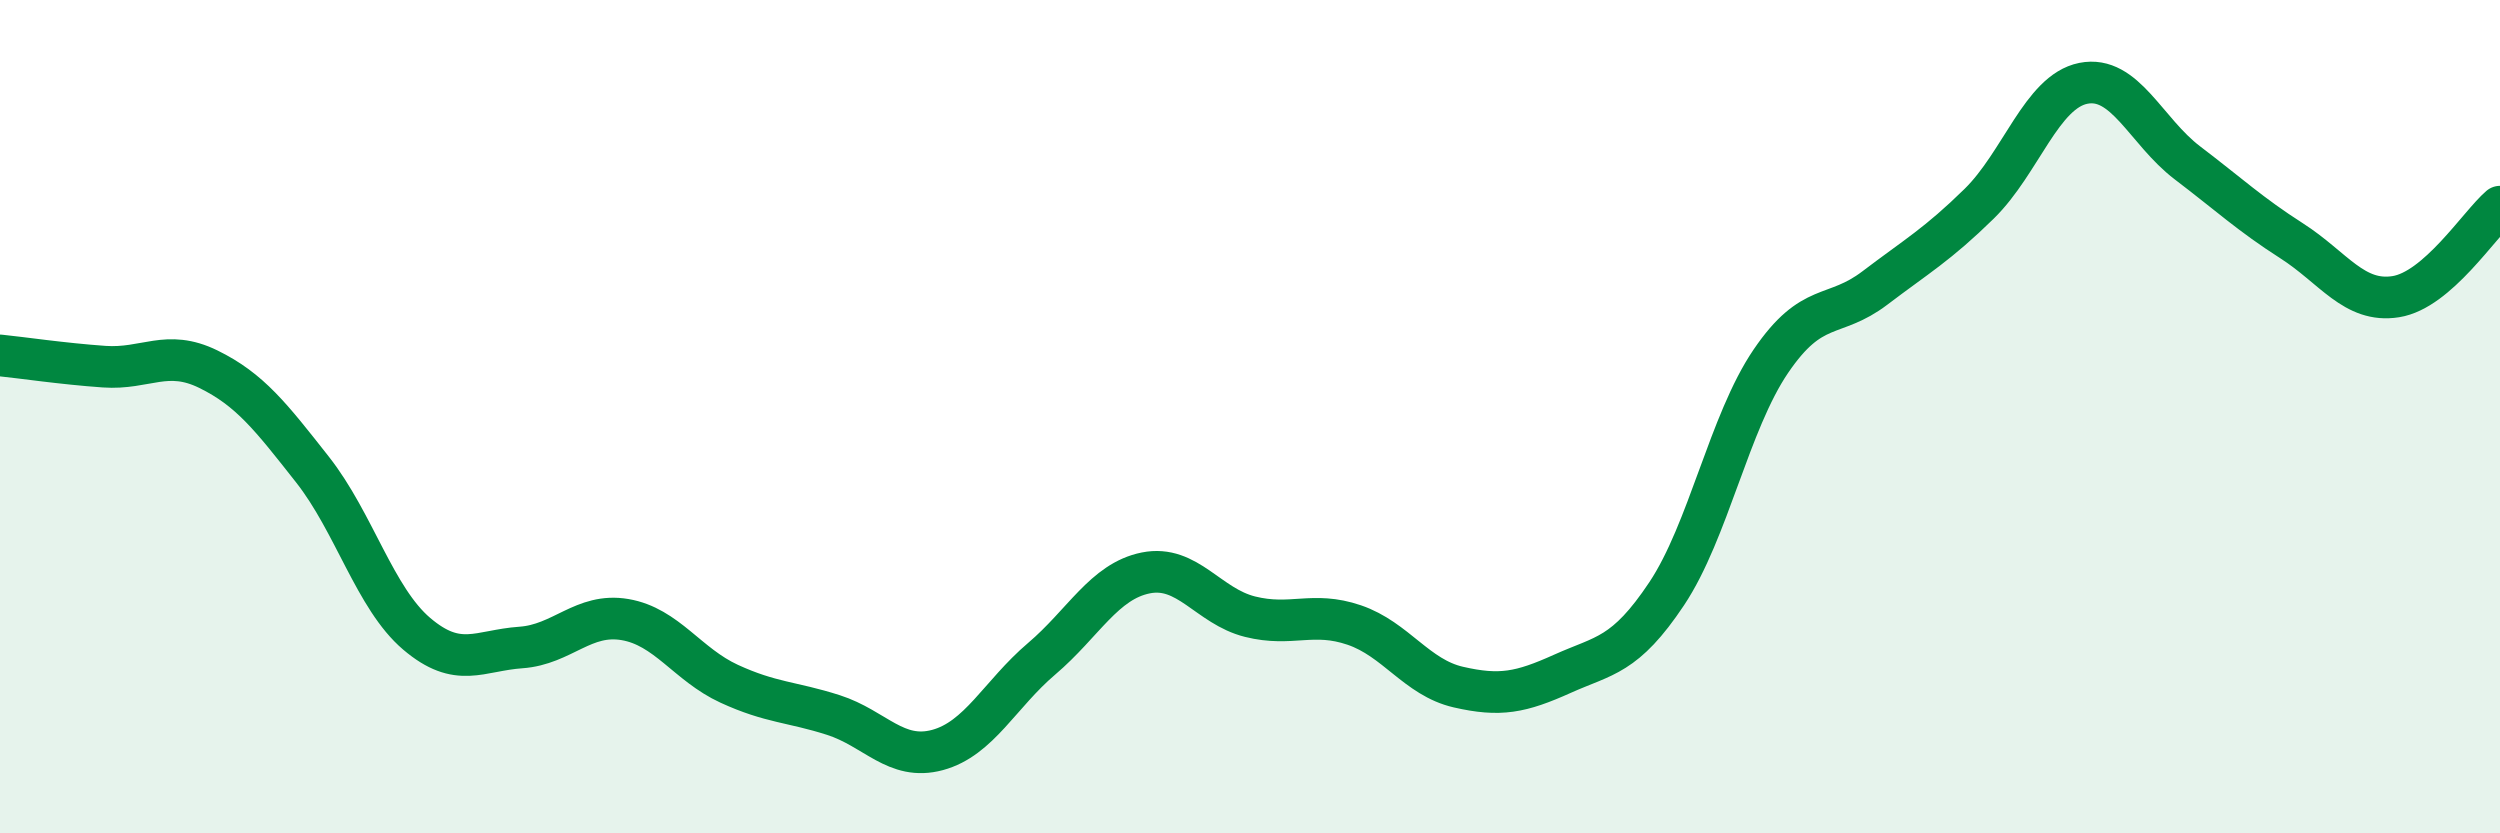
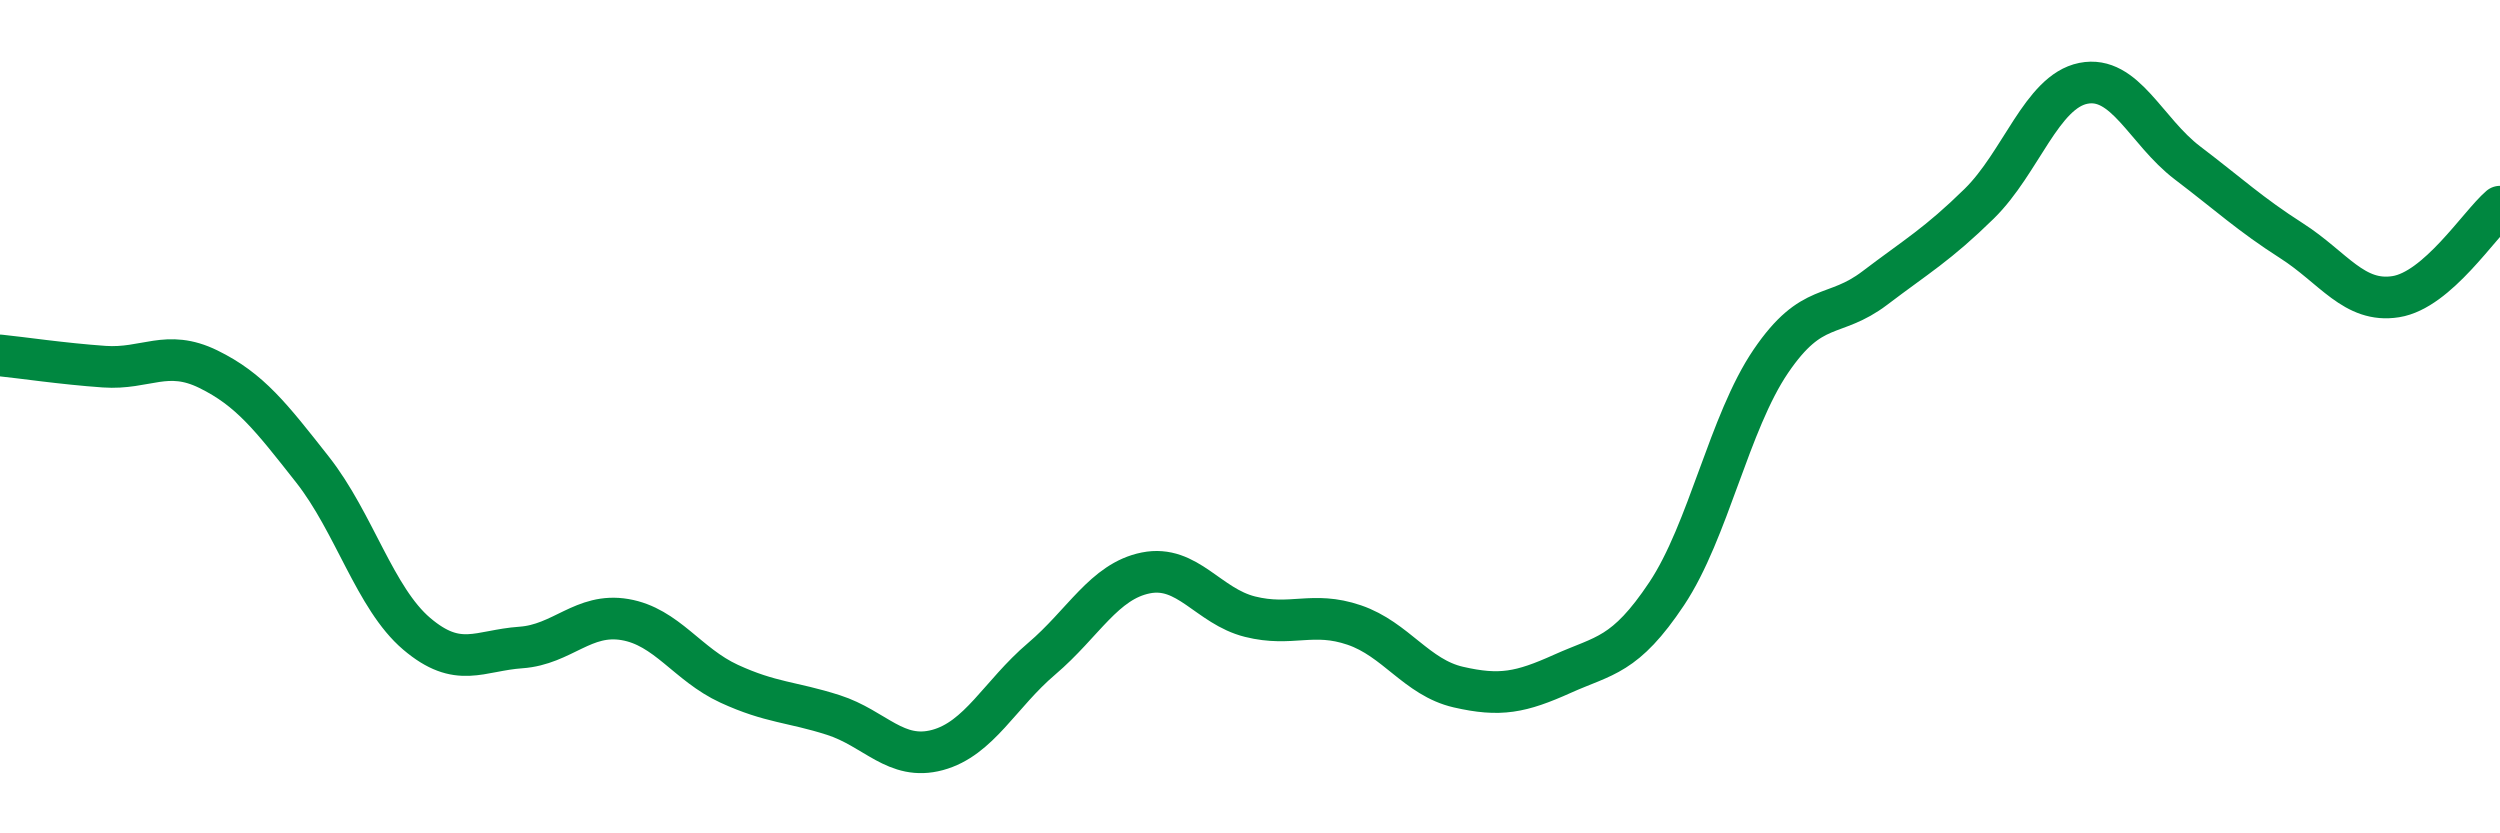
<svg xmlns="http://www.w3.org/2000/svg" width="60" height="20" viewBox="0 0 60 20">
-   <path d="M 0,8.53 C 0.5,8.58 1.5,8.73 2.5,8.8 C 3.5,8.87 4,8.37 5,8.86 C 6,9.35 6.5,10 7.5,11.27 C 8.5,12.54 9,14.36 10,15.21 C 11,16.06 11.5,15.61 12.5,15.54 C 13.5,15.47 14,14.7 15,14.87 C 16,15.04 16.5,15.95 17.5,16.41 C 18.5,16.87 19,16.84 20,17.16 C 21,17.48 21.5,18.27 22.5,18 C 23.5,17.73 24,16.66 25,15.81 C 26,14.96 26.5,13.95 27.5,13.75 C 28.5,13.55 29,14.55 30,14.8 C 31,15.05 31.5,14.66 32.5,15 C 33.5,15.34 34,16.26 35,16.49 C 36,16.72 36.5,16.62 37.5,16.17 C 38.5,15.72 39,15.75 40,14.25 C 41,12.75 41.5,10.14 42.5,8.67 C 43.5,7.2 44,7.67 45,6.91 C 46,6.15 46.5,5.87 47.5,4.89 C 48.5,3.91 49,2.2 50,2 C 51,1.8 51.5,3.15 52.5,3.91 C 53.5,4.67 54,5.14 55,5.78 C 56,6.42 56.5,7.28 57.5,7.12 C 58.5,6.96 59.5,5.39 60,4.96L60 20L0 20Z" fill="#008740" opacity="0.1" stroke-linecap="round" stroke-linejoin="round" />
  <path d="M 0,8.53 C 0.5,8.58 1.5,8.73 2.5,8.8 C 3.5,8.87 4,8.37 5,8.86 C 6,9.35 6.5,10 7.5,11.27 C 8.5,12.54 9,14.36 10,15.21 C 11,16.06 11.5,15.61 12.5,15.54 C 13.5,15.47 14,14.7 15,14.87 C 16,15.04 16.5,15.95 17.5,16.41 C 18.5,16.87 19,16.84 20,17.16 C 21,17.48 21.5,18.27 22.5,18 C 23.5,17.73 24,16.66 25,15.81 C 26,14.96 26.5,13.95 27.5,13.75 C 28.5,13.55 29,14.55 30,14.8 C 31,15.05 31.5,14.66 32.5,15 C 33.5,15.34 34,16.26 35,16.49 C 36,16.72 36.5,16.62 37.5,16.17 C 38.5,15.72 39,15.75 40,14.25 C 41,12.75 41.5,10.14 42.5,8.67 C 43.5,7.2 44,7.67 45,6.91 C 46,6.15 46.5,5.87 47.5,4.89 C 48.5,3.91 49,2.2 50,2 C 51,1.8 51.5,3.15 52.5,3.91 C 53.5,4.67 54,5.14 55,5.78 C 56,6.42 56.5,7.28 57.5,7.12 C 58.5,6.96 59.5,5.39 60,4.96" stroke="#008740" stroke-width="1" fill="none" stroke-linecap="round" stroke-linejoin="round" />
</svg>